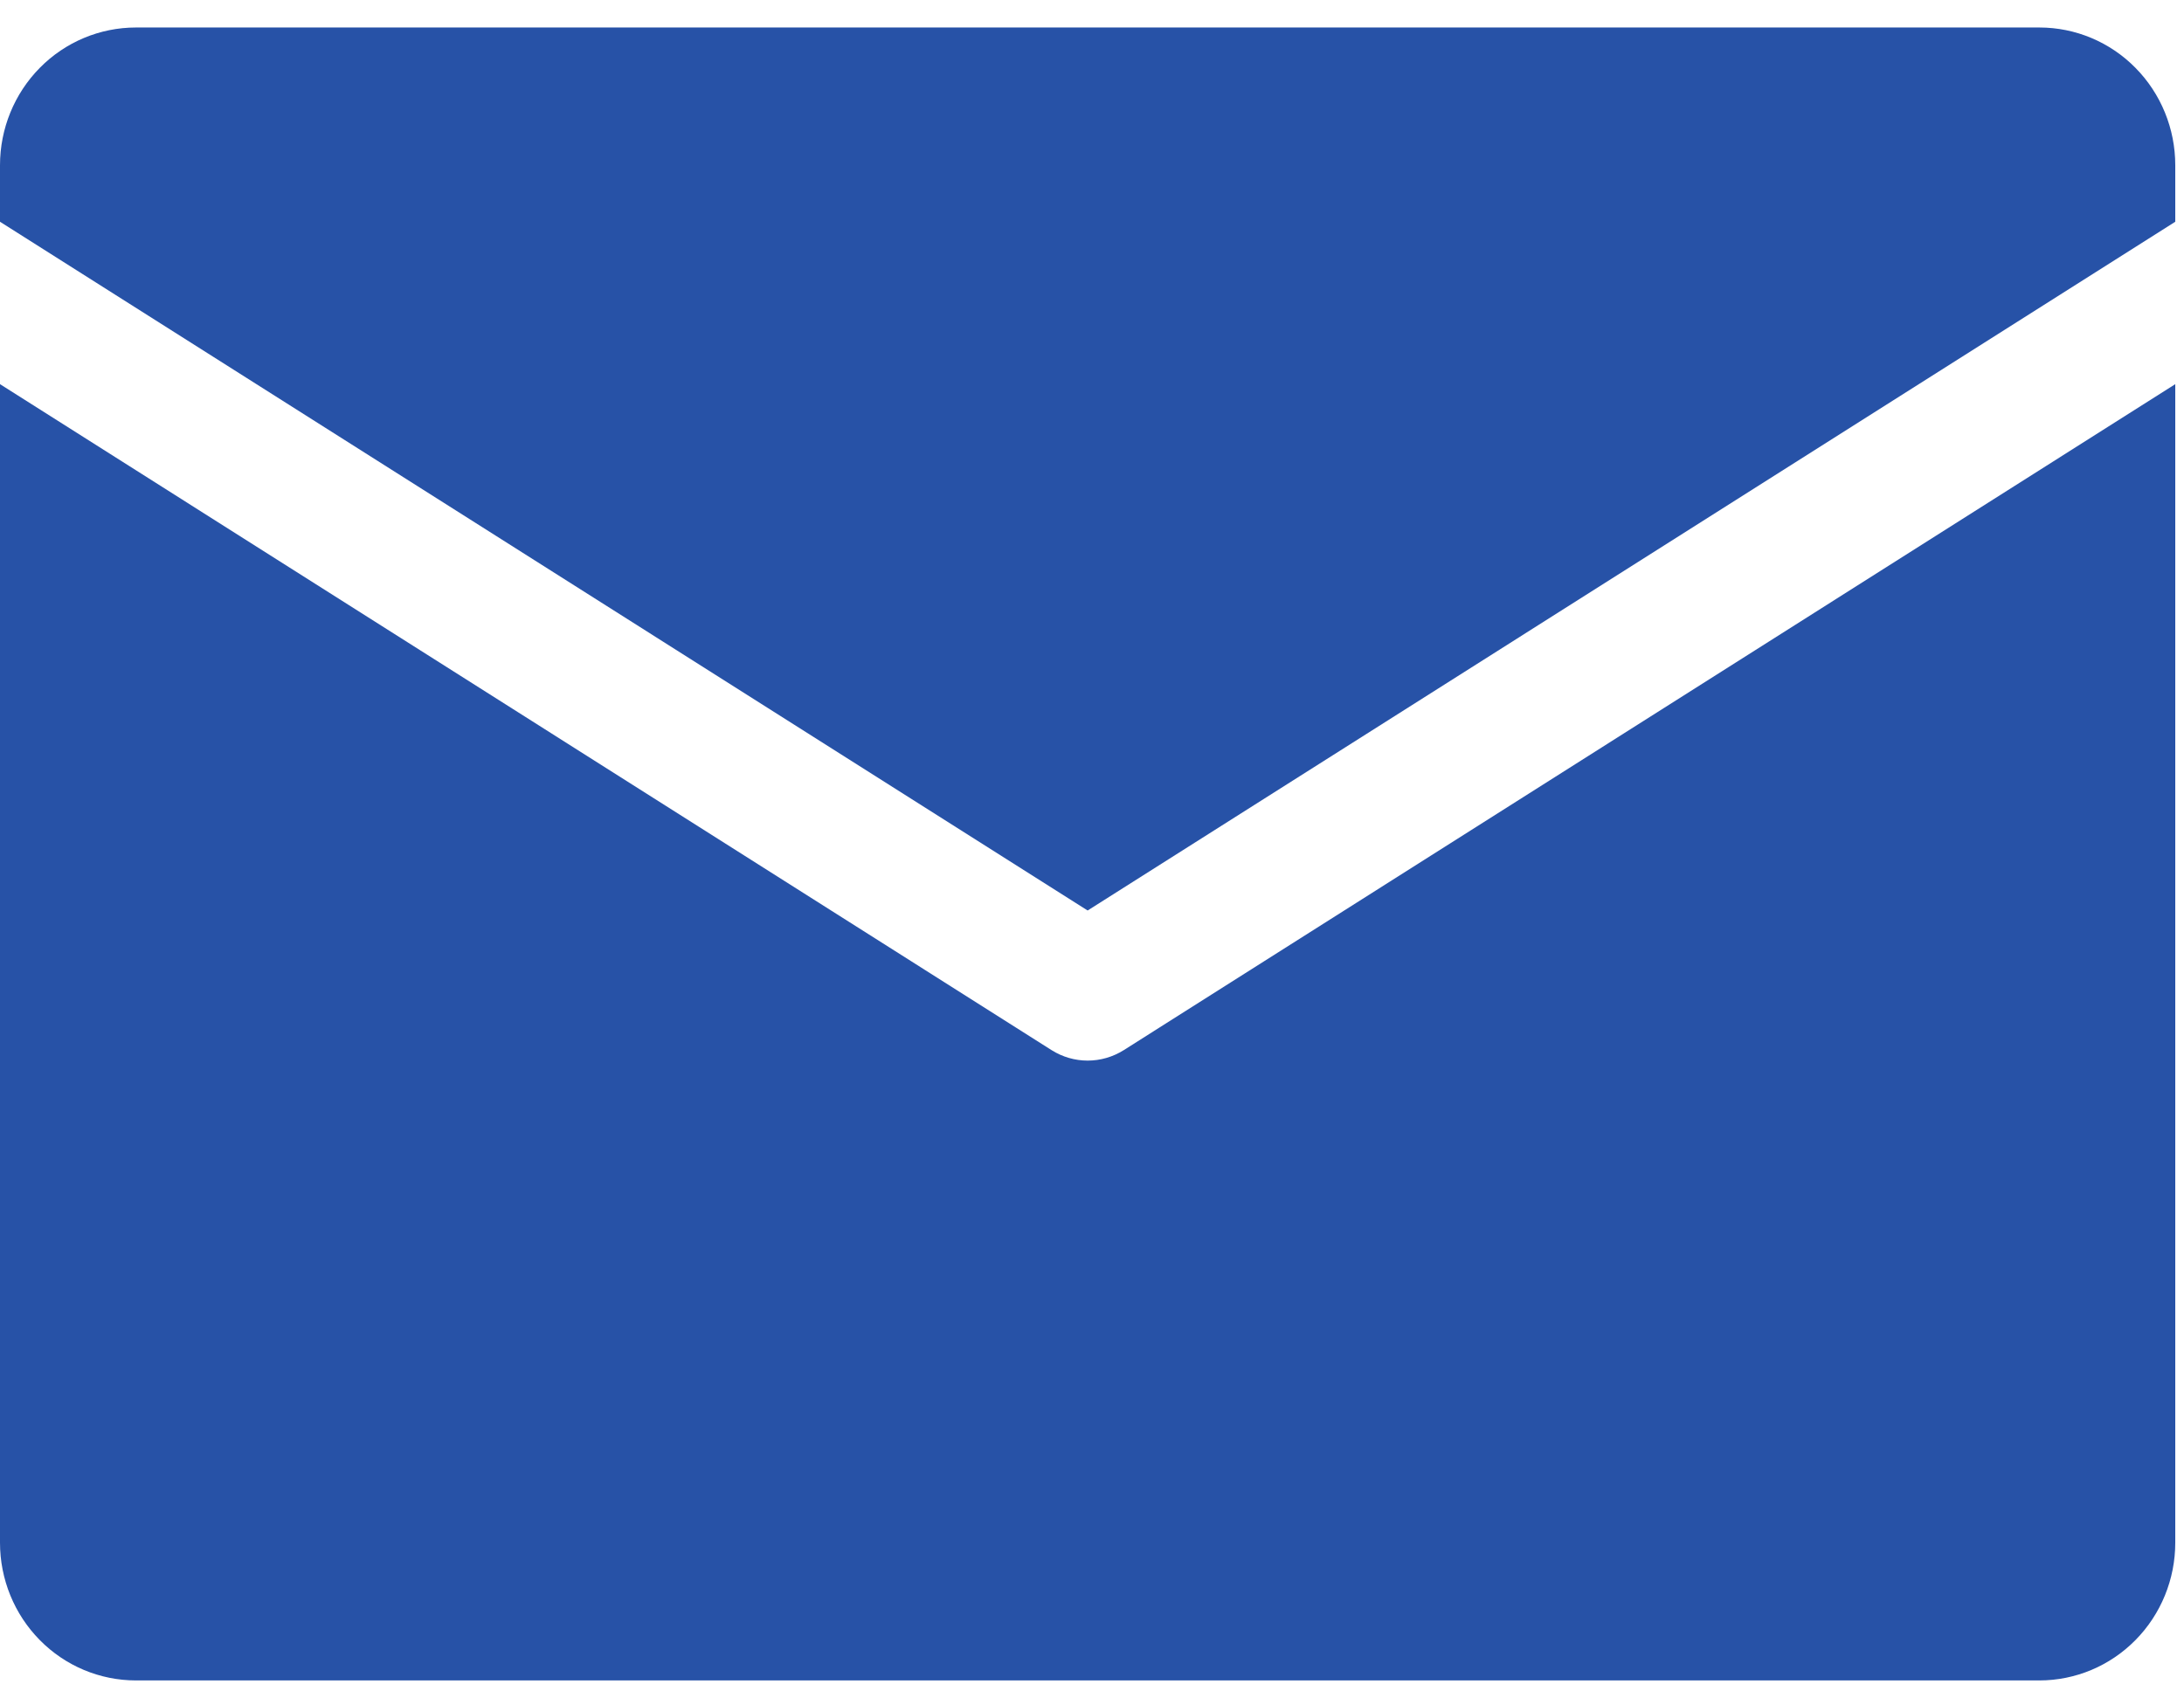
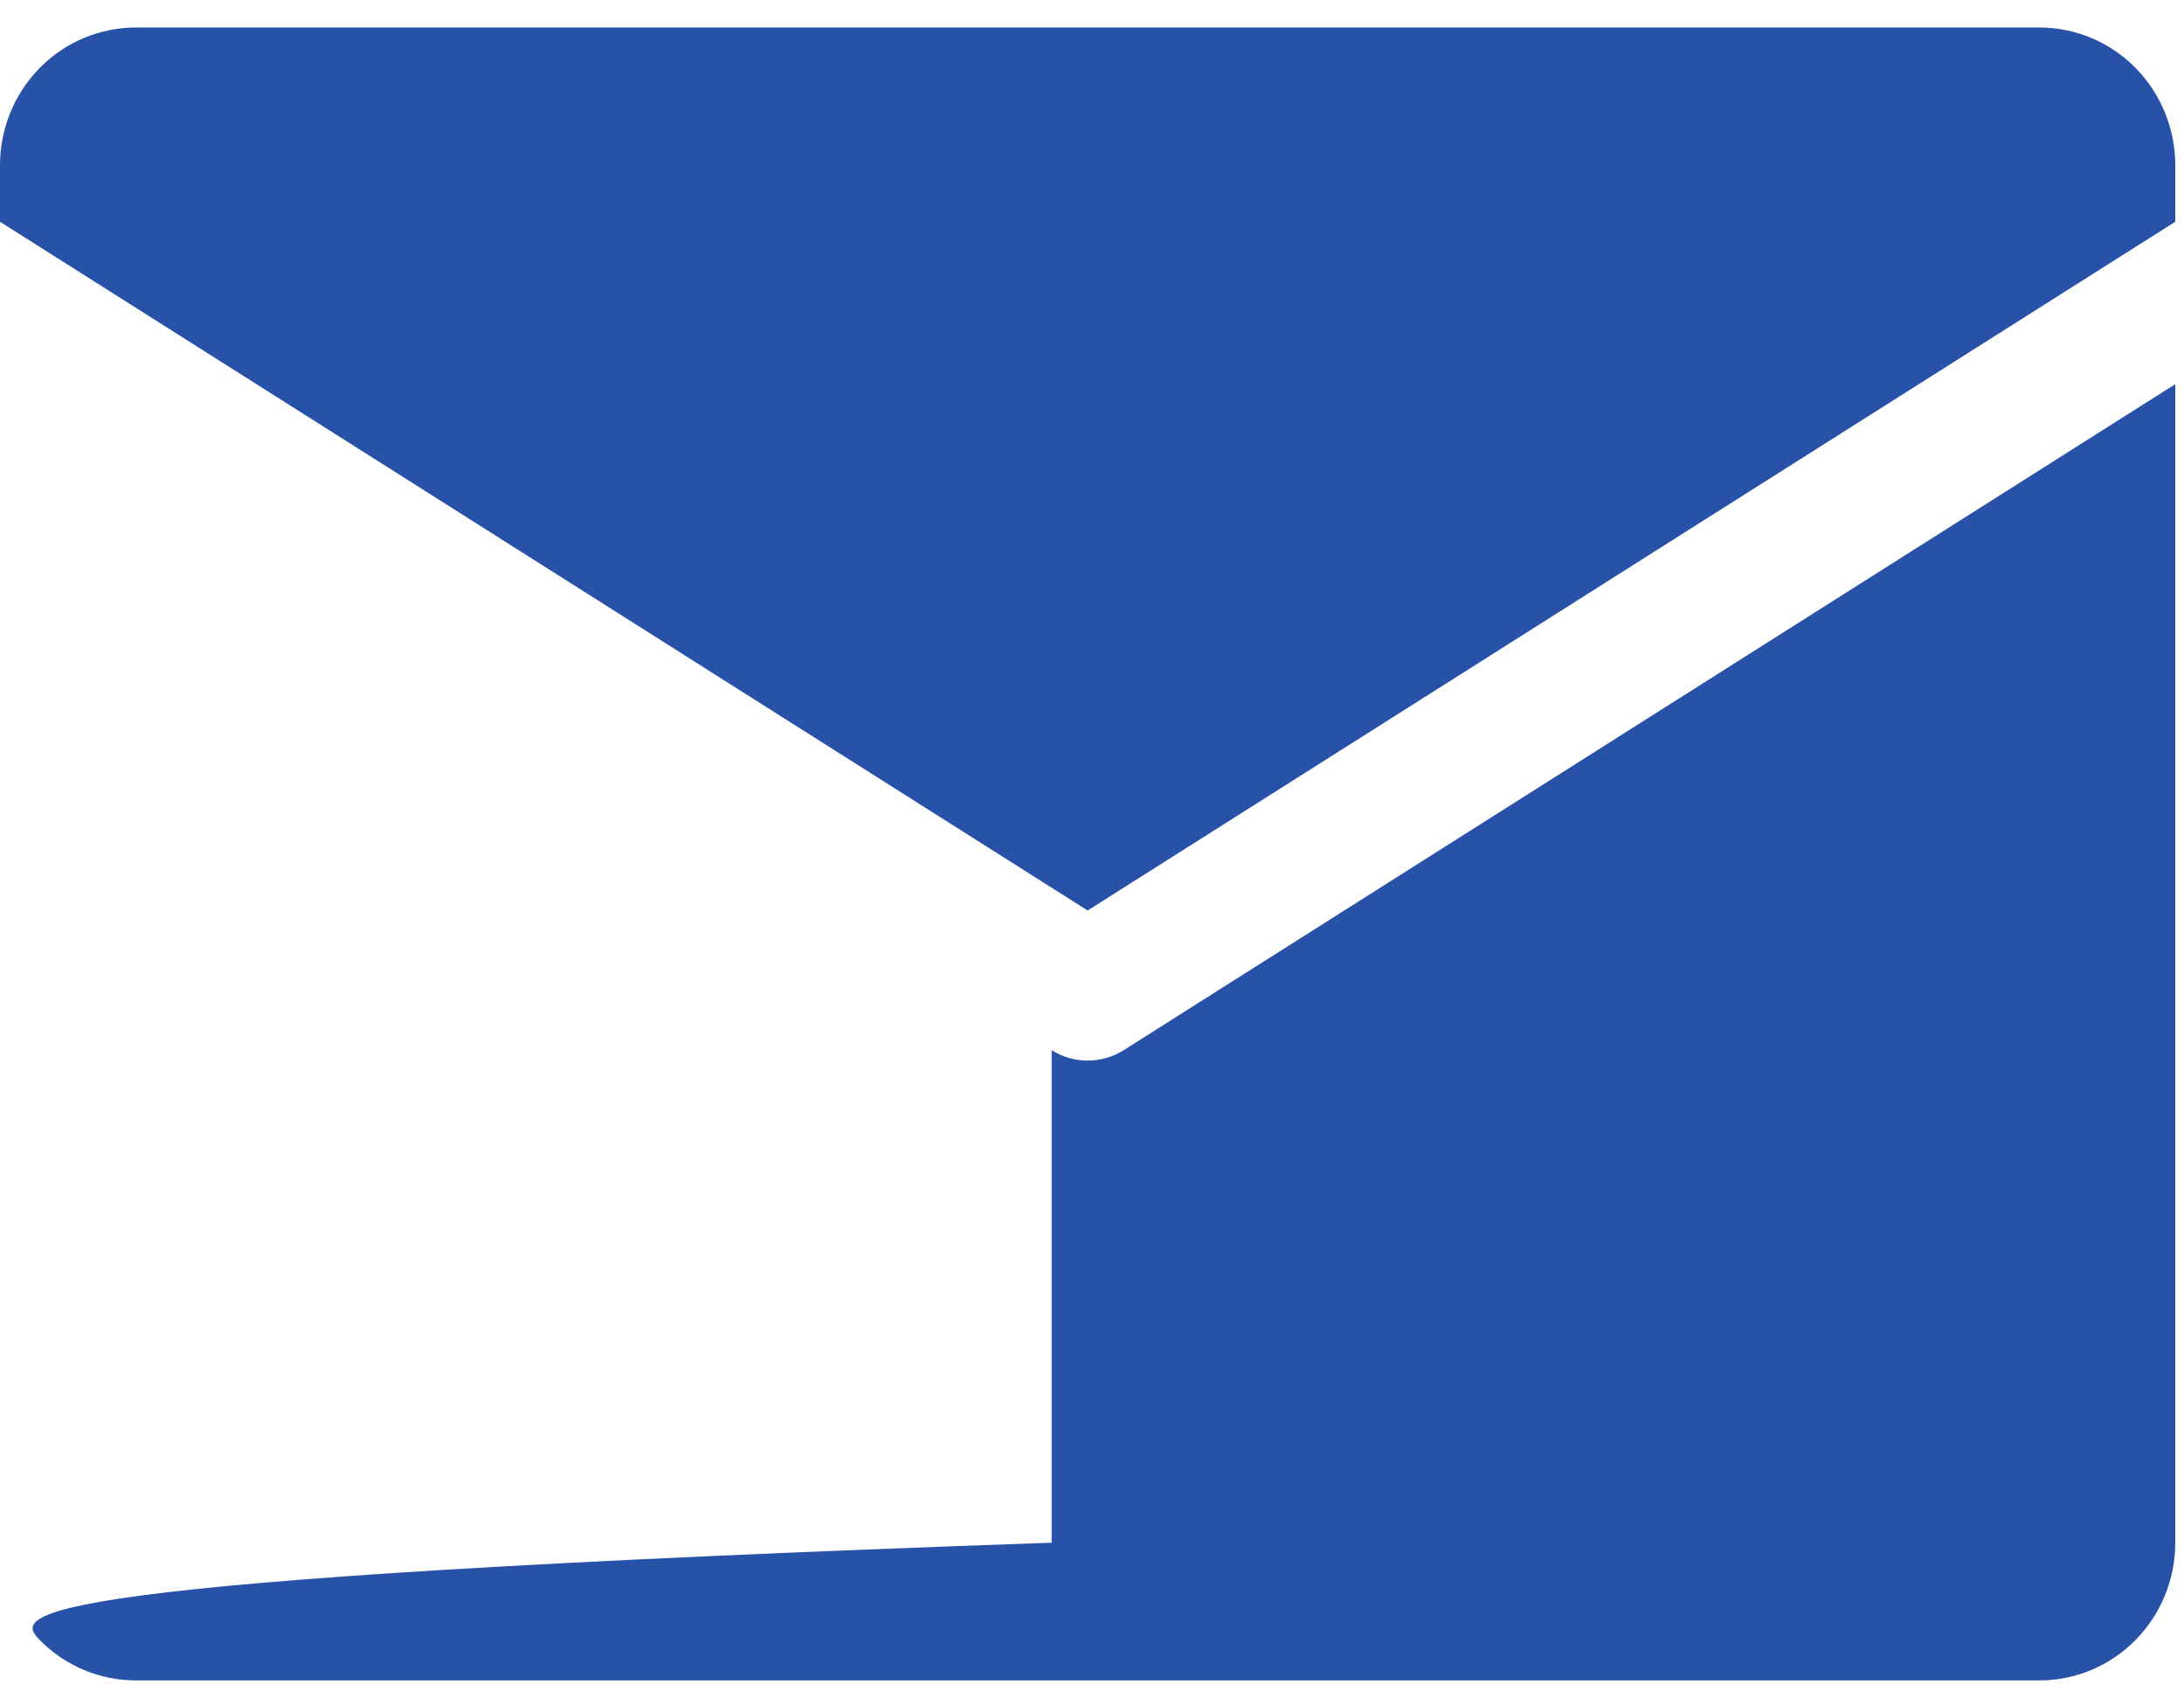
<svg xmlns="http://www.w3.org/2000/svg" width="27" height="21" viewBox="0 0 27 21" fill="none">
-   <path d="M0 2.742V2.043C0 1.591 0.177 1.158 0.492 0.839C0.807 0.519 1.235 0.34 1.681 0.34L25.212 0.34C25.657 0.34 26.085 0.519 26.4 0.839C26.715 1.158 26.892 1.591 26.892 2.043V2.742L13.446 11.258L0 2.742ZM13.892 12.985C13.758 13.069 13.604 13.114 13.446 13.114C13.289 13.114 13.134 13.069 13.001 12.985L0 4.75V19.075C0 19.527 0.177 19.96 0.492 20.279C0.807 20.599 1.235 20.778 1.681 20.778H25.212C25.657 20.778 26.085 20.599 26.4 20.279C26.715 19.96 26.892 19.527 26.892 19.075V4.75L13.892 12.985Z" fill="#2752A7" />
+   <path d="M0 2.742V2.043C0 1.591 0.177 1.158 0.492 0.839C0.807 0.519 1.235 0.34 1.681 0.34L25.212 0.34C25.657 0.34 26.085 0.519 26.4 0.839C26.715 1.158 26.892 1.591 26.892 2.043V2.742L13.446 11.258L0 2.742ZM13.892 12.985C13.758 13.069 13.604 13.114 13.446 13.114C13.289 13.114 13.134 13.069 13.001 12.985V19.075C0 19.527 0.177 19.96 0.492 20.279C0.807 20.599 1.235 20.778 1.681 20.778H25.212C25.657 20.778 26.085 20.599 26.4 20.279C26.715 19.96 26.892 19.527 26.892 19.075V4.75L13.892 12.985Z" fill="#2752A7" />
</svg>